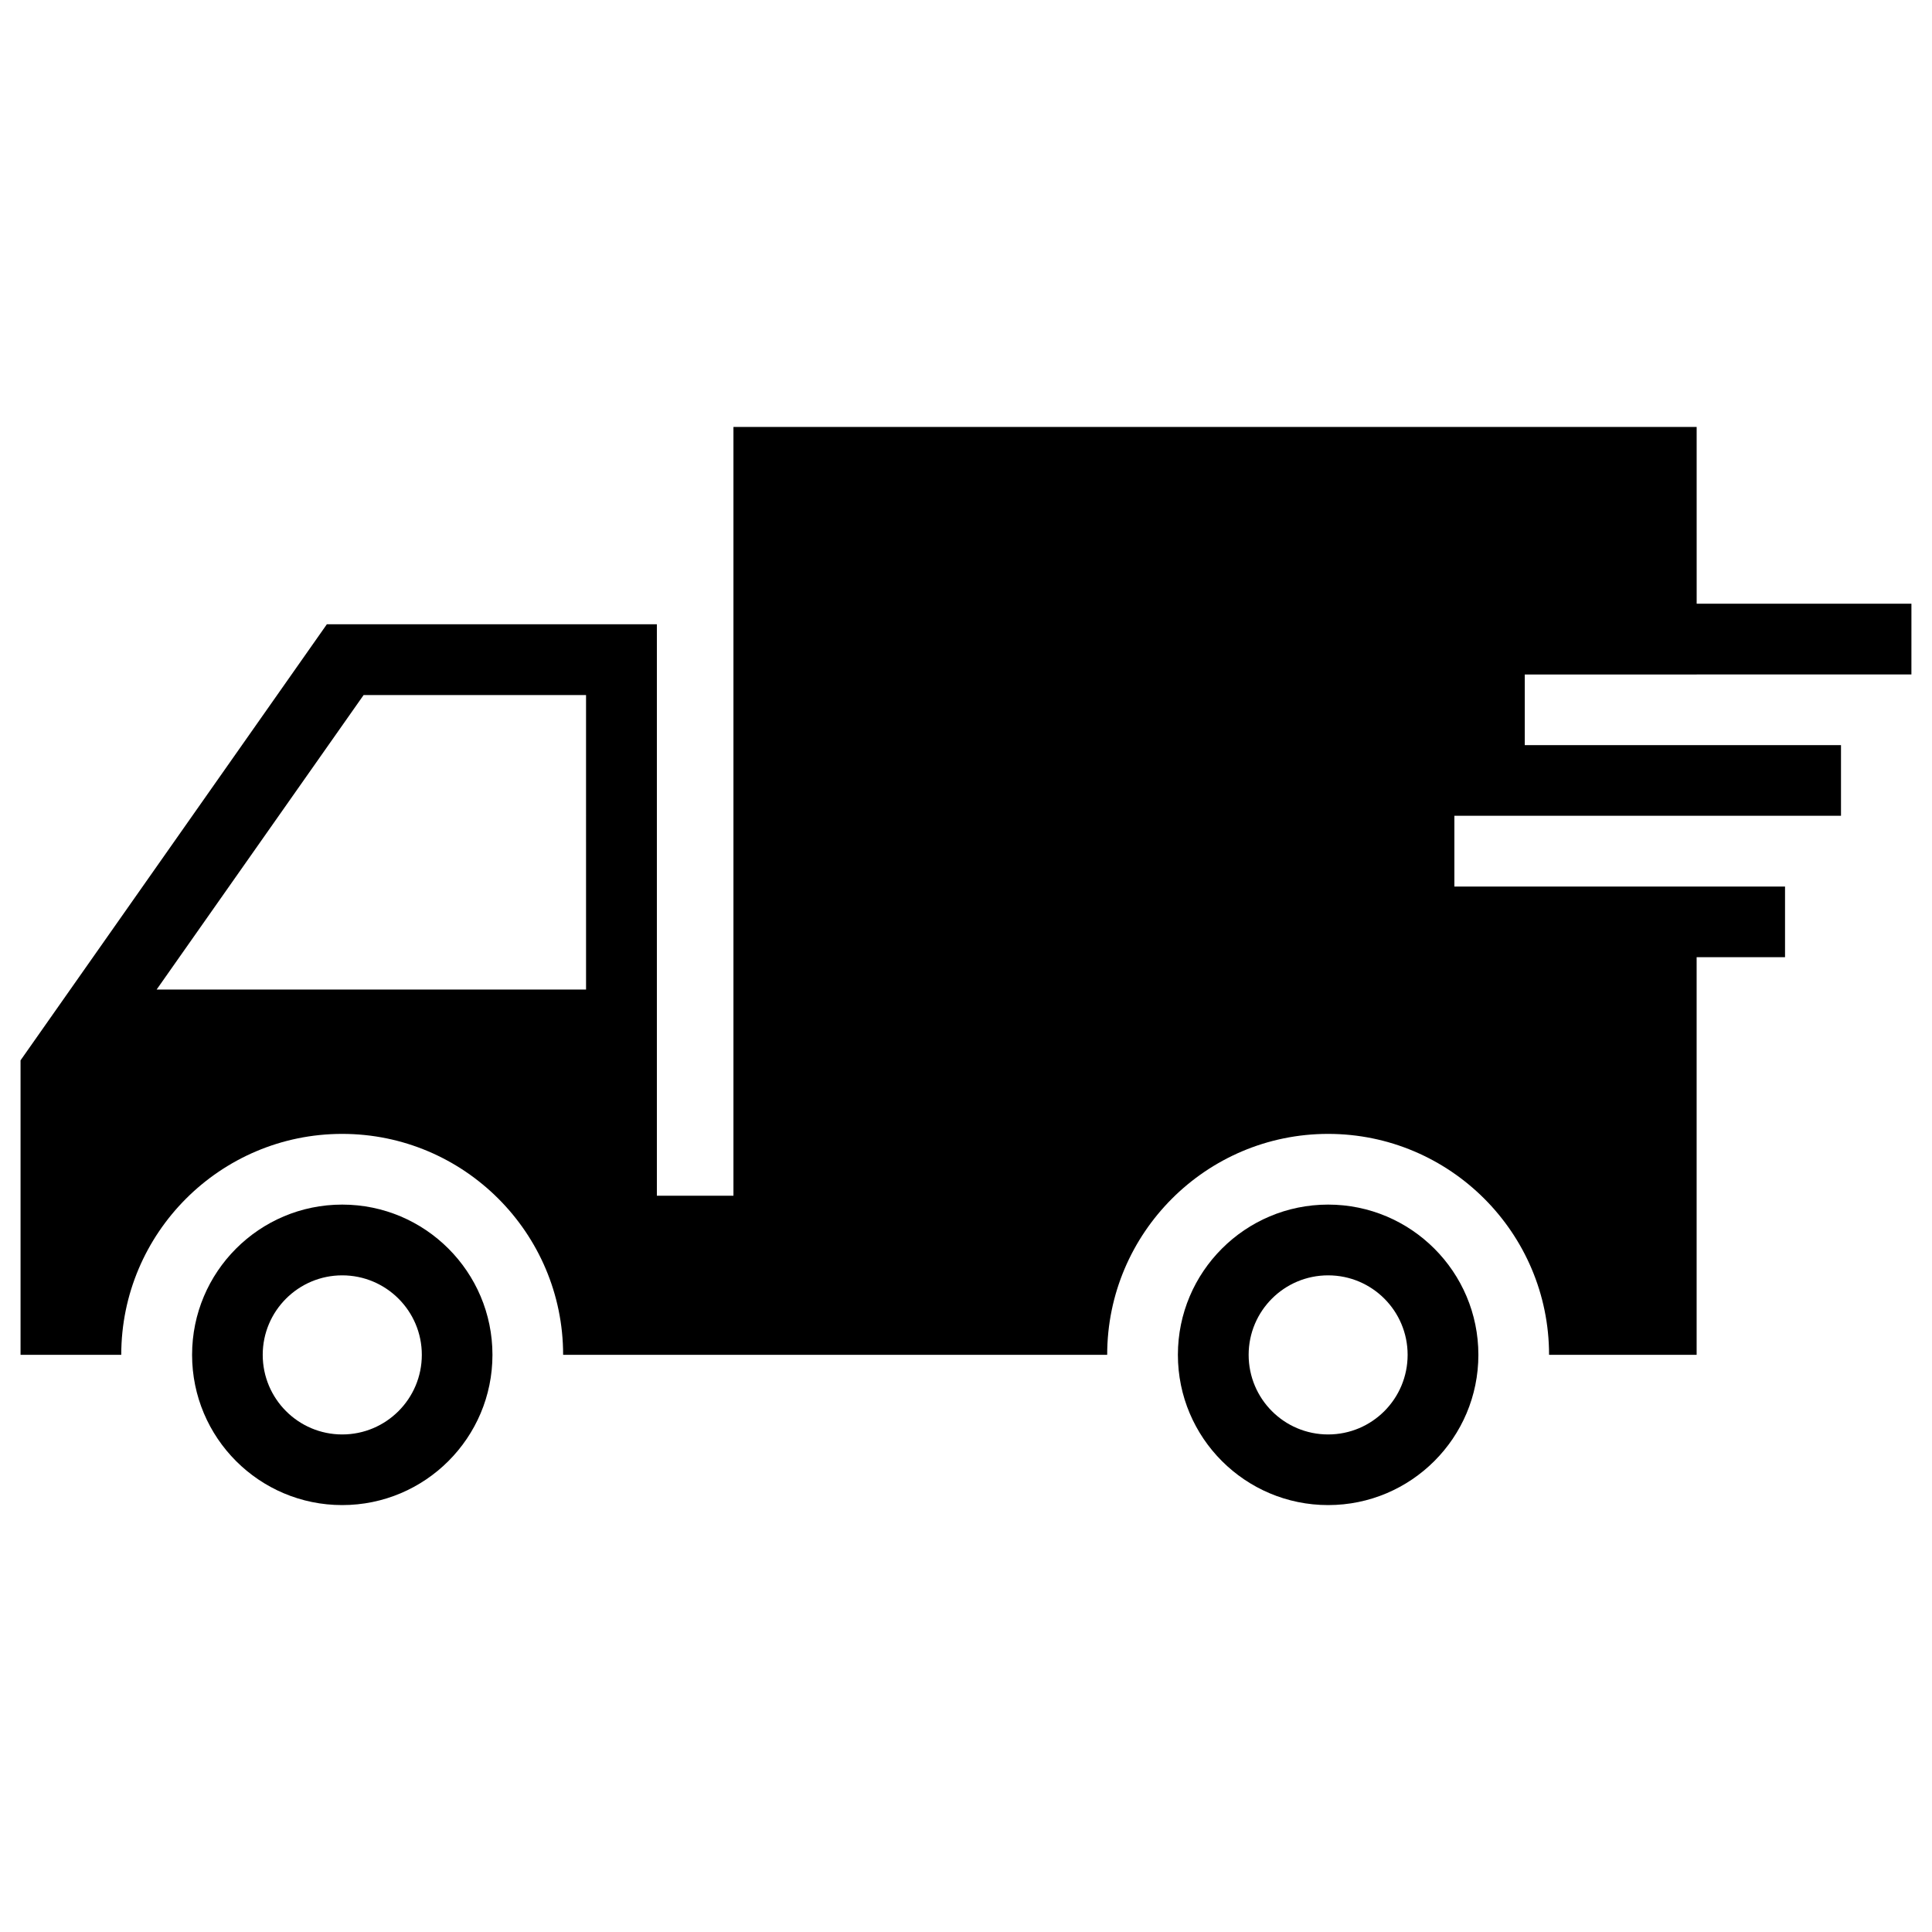
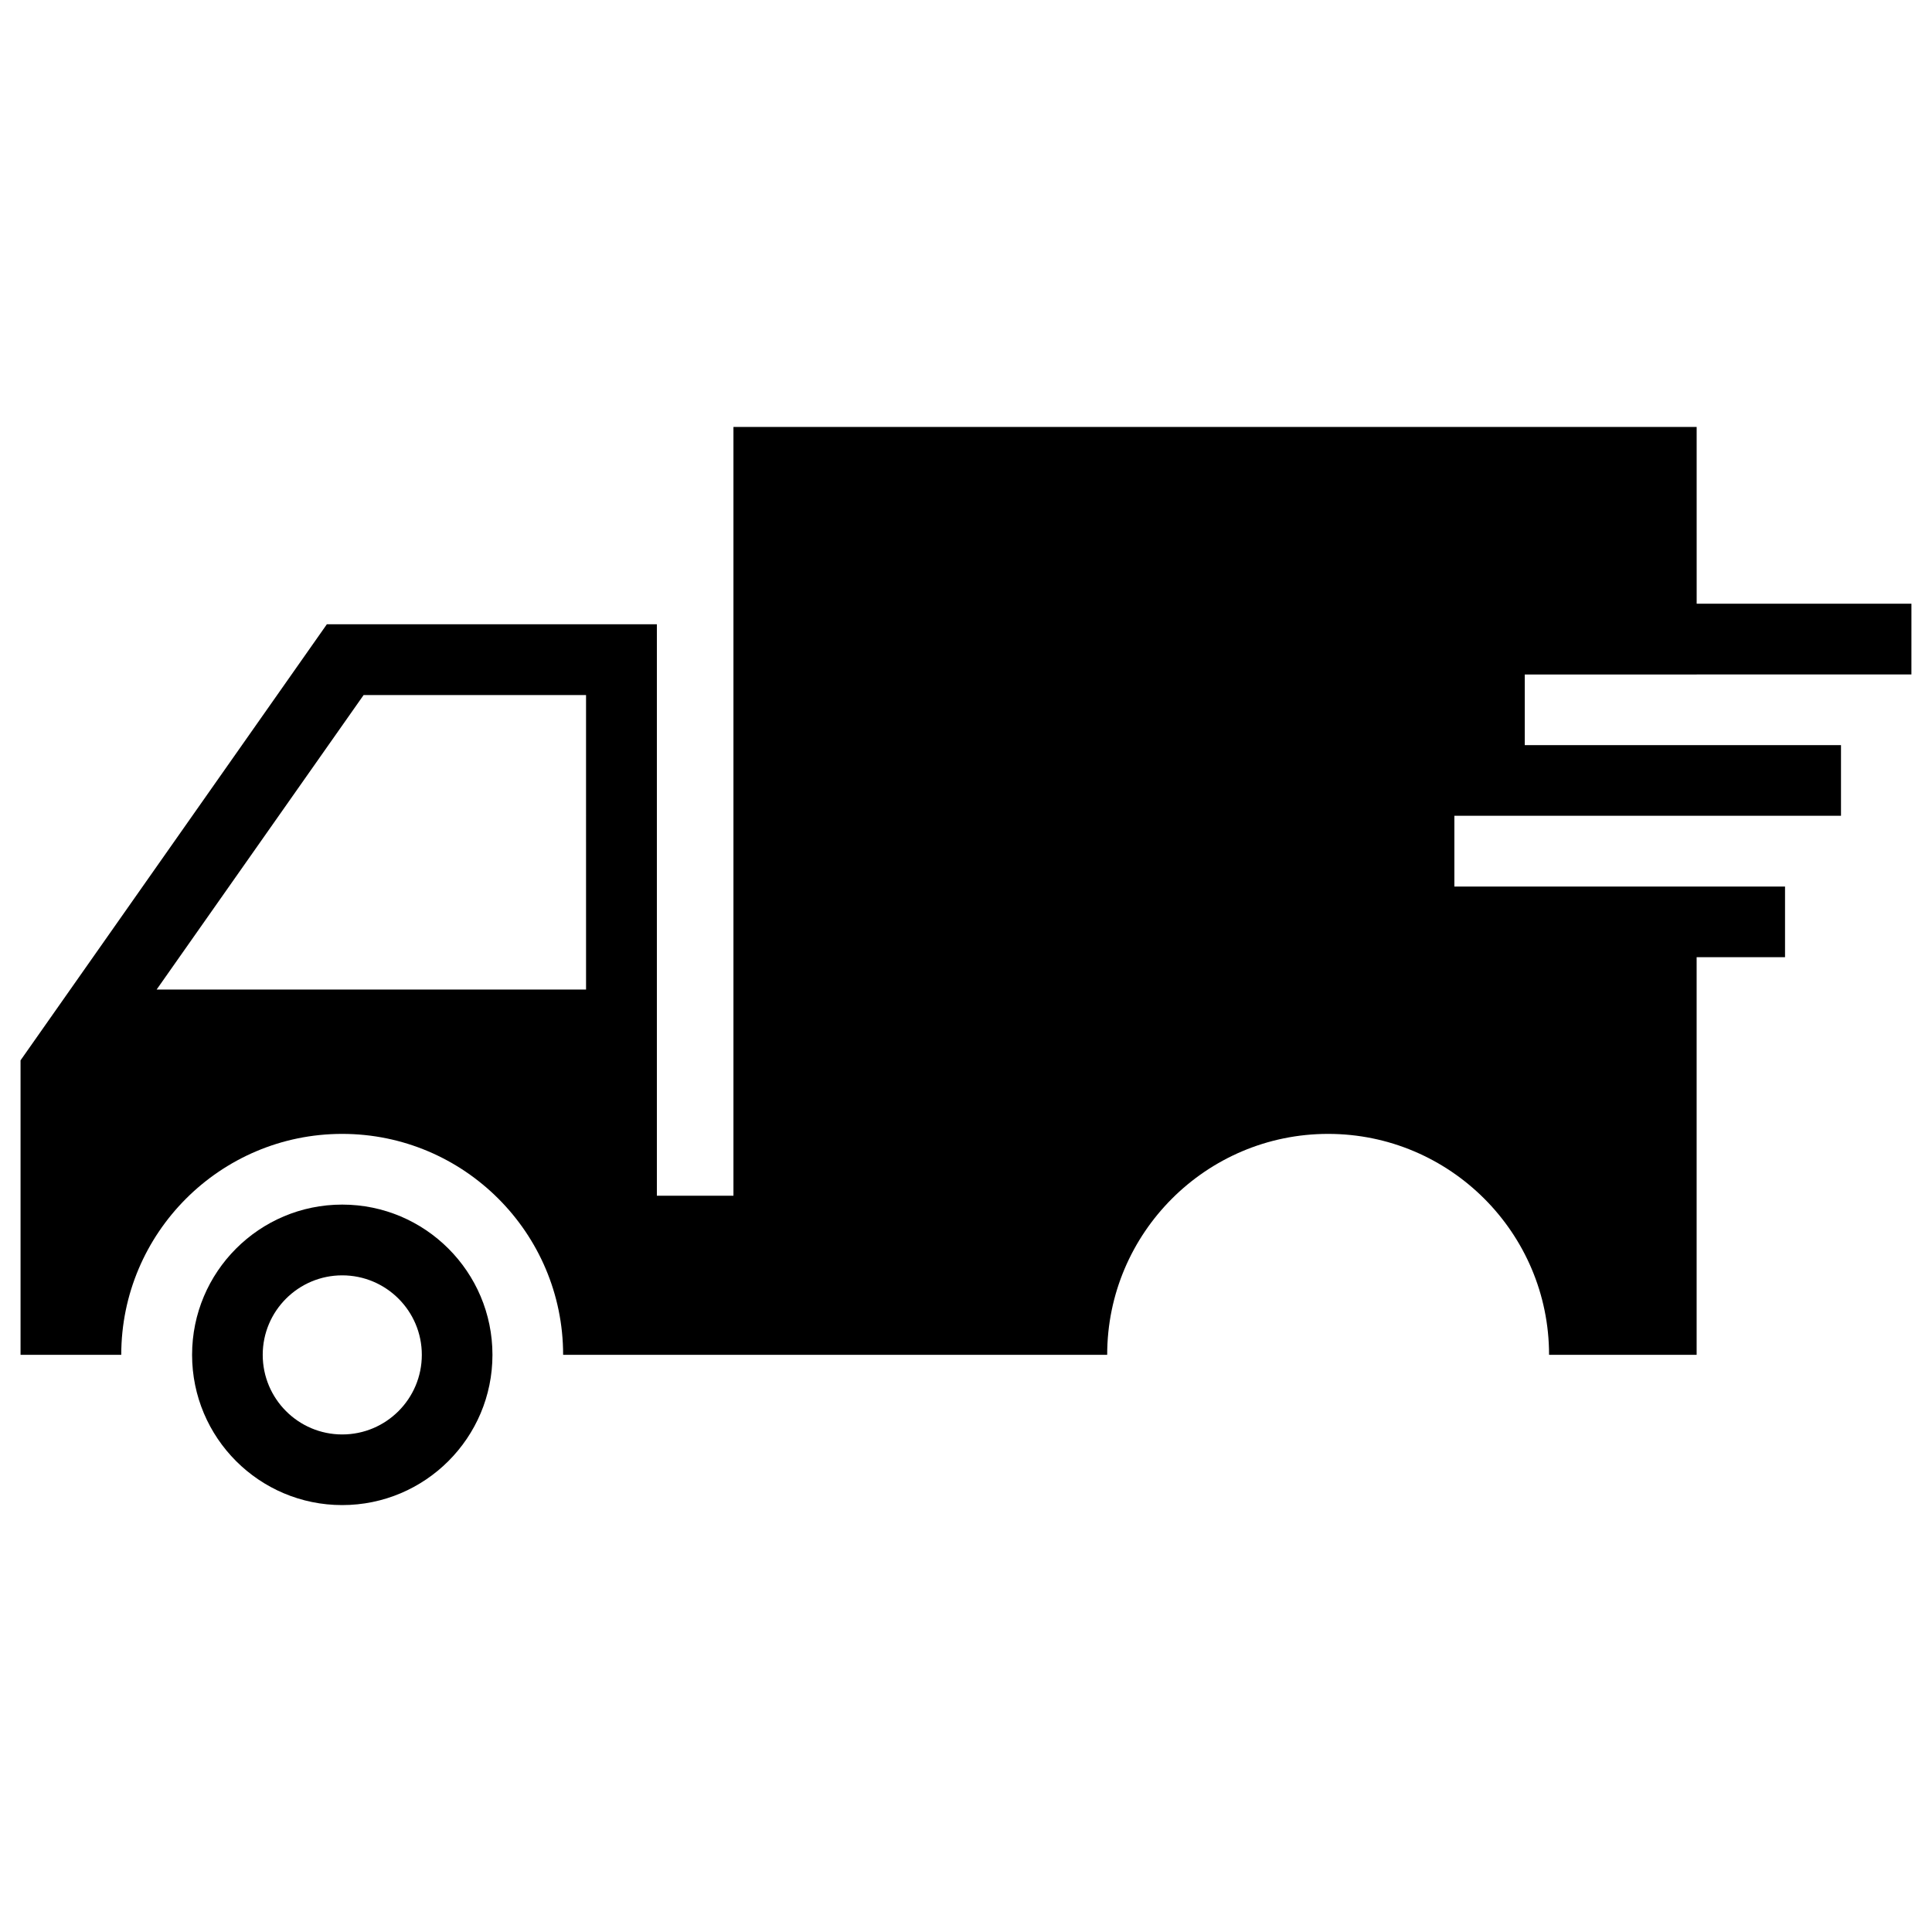
<svg xmlns="http://www.w3.org/2000/svg" fill="#000000" width="800px" height="800px" version="1.1" viewBox="144 144 512 512">
  <g>
    <path d="m234.69 463.23c-21.98 0-39.785 17.84-39.785 39.816 0 21.98 17.805 39.816 39.785 39.816s39.816-17.84 39.816-39.816c0-21.977-17.84-39.816-39.816-39.816zm0 60.914c-11.617 0-21.066-9.445-21.066-21.098 0-11.617 9.445-21.066 21.066-21.066 11.652 0 21.098 9.445 21.098 21.066-0.004 11.652-9.449 21.098-21.098 21.098z" />
-     <path d="m495.97 463.23c-21.98 0-39.816 17.84-39.816 39.816 0 21.98 17.84 39.816 39.816 39.816 21.98 0 39.816-17.84 39.816-39.816 0-21.977-17.836-39.816-39.816-39.816zm0 60.914c-11.652 0-21.066-9.445-21.066-21.098 0-11.617 9.414-21.066 21.066-21.066s21.066 9.445 21.066 21.066c0 11.652-9.414 21.098-21.066 21.098z" />
    <path d="m593.63 322.73h56.914l0.004-18.734h-56.914l-0.004-46.855h-255.26v203.74h-20.293v-151.44h-87.457l-81.176 115.56v78.043h26.688c0-32.293 26.262-58.551 58.551-58.551 32.293 0 58.551 26.262 58.551 58.551h144.18c0-32.293 26.262-58.551 58.551-58.551 32.293 0 58.551 26.262 58.551 58.551h39.109v-105.38h23.426v-18.719h-87.629v-18.75h102.46v-18.719h-83.805v-18.719l45.547-0.004zm-294.32 83.508h-113.8l54.852-78.043h58.945z" />
  </g>
</svg>